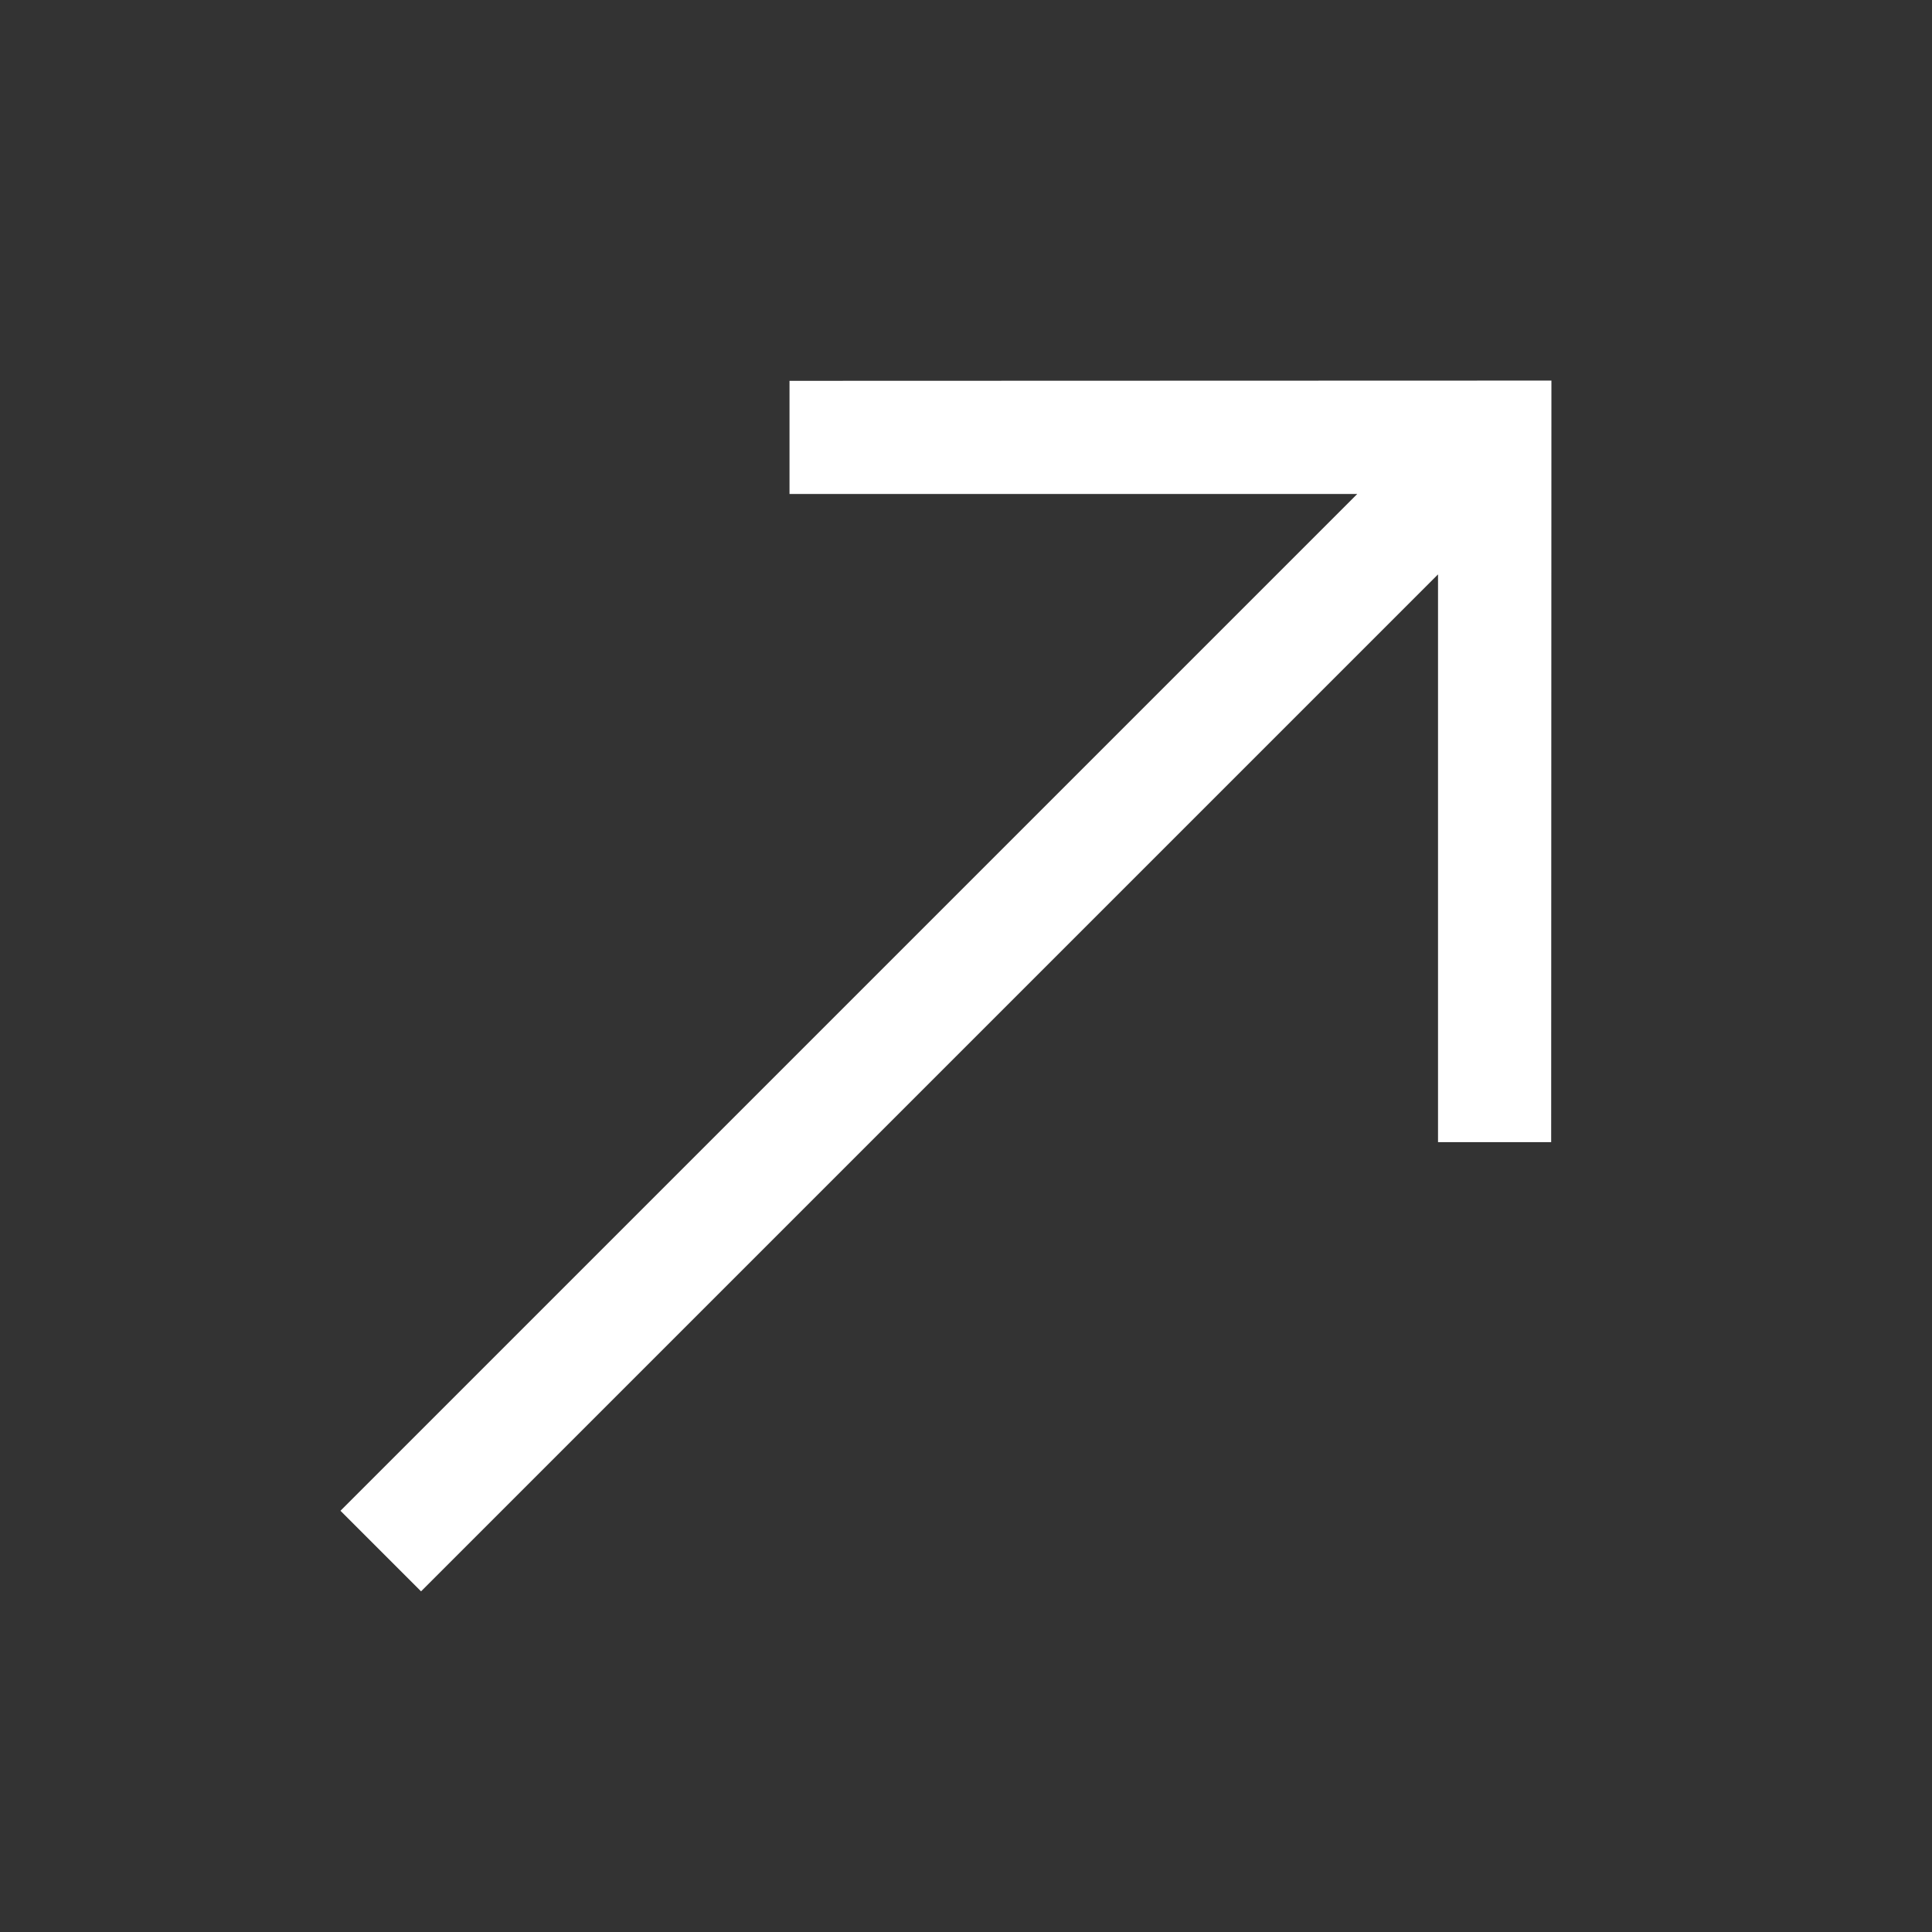
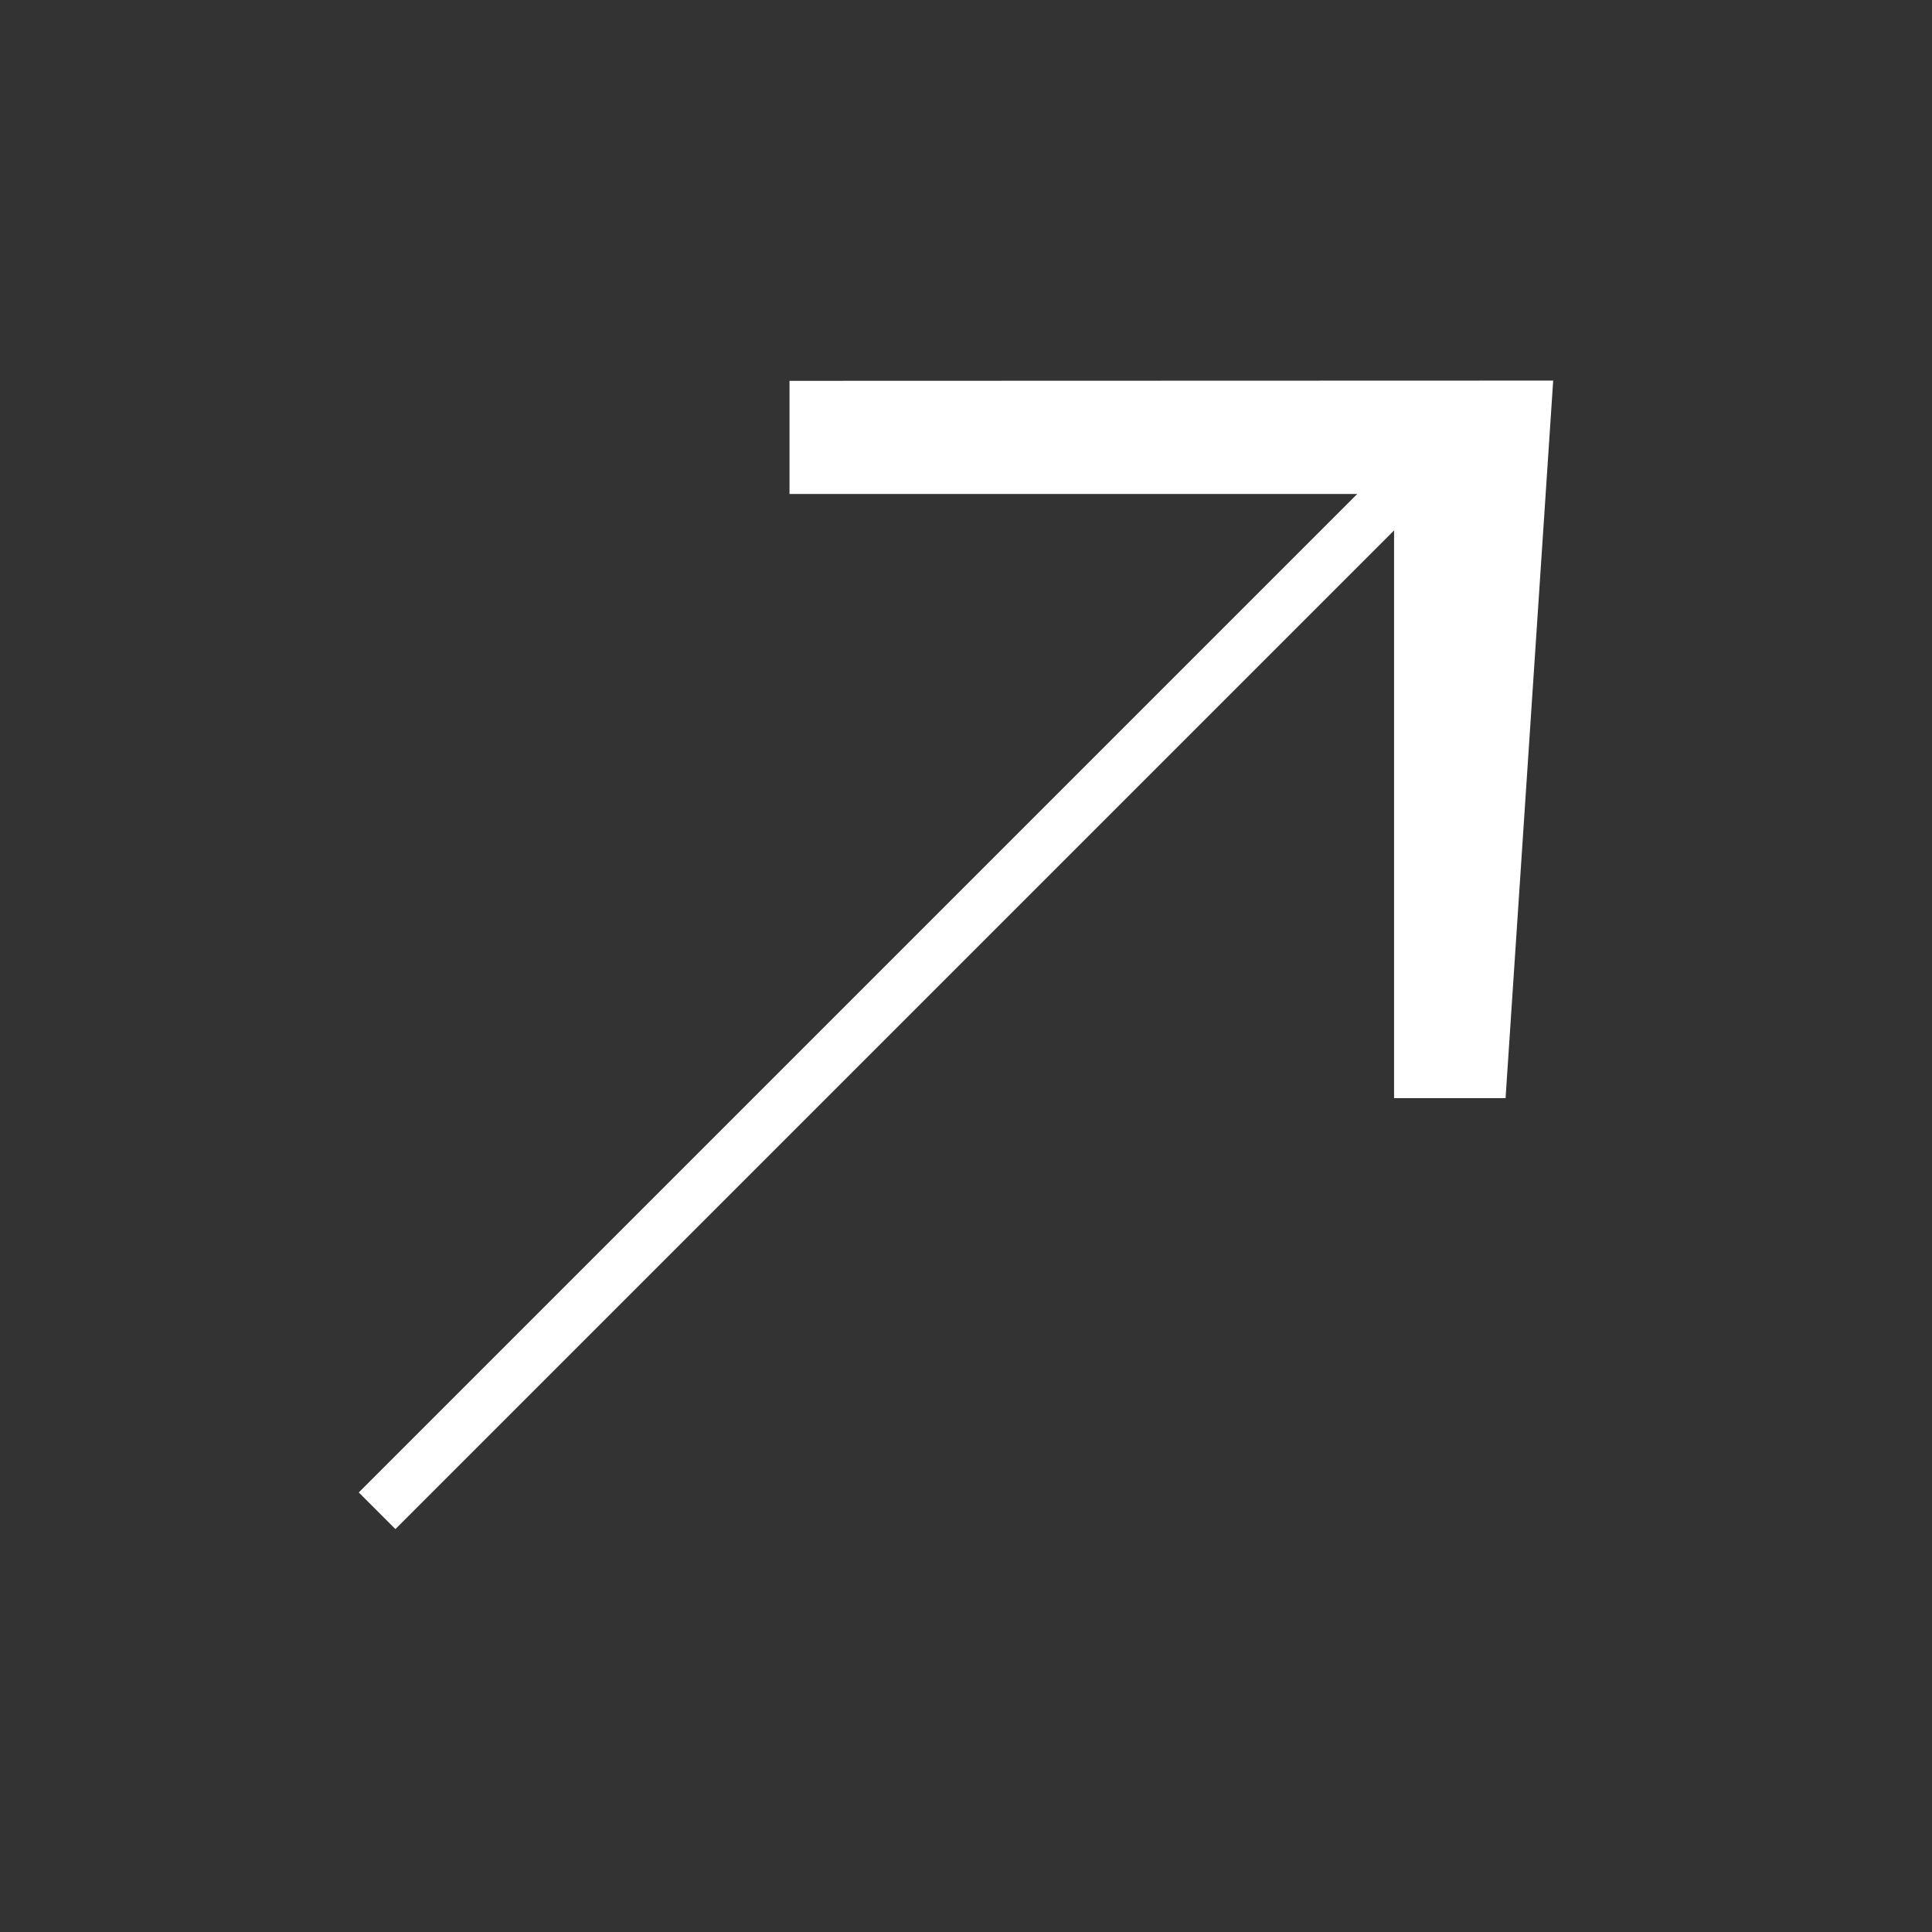
<svg xmlns="http://www.w3.org/2000/svg" width="29.837" height="29.837" viewBox="0 0 29.837 29.837">
  <rect x="0" y="0" width="29.837" height="29.837" fill="#333333" stroke="none" />
-   <path id="Path_85311" data-name="Path 85311" d="M16.843,0l-.67.67,6.6,6.6H0V8.23H22.777l-6.6,6.6.67.67L24.6,7.752Z" transform="translate(0.683 18.191) rotate(-45)" fill="#fff" stroke="#fff" stroke-width="0.8" />
+   <path id="Path_85311" data-name="Path 85311" d="M16.843,0l-.67.67,6.6,6.6H0H22.777l-6.6,6.6.67.67L24.6,7.752Z" transform="translate(0.683 18.191) rotate(-45)" fill="#fff" stroke="#fff" stroke-width="0.8" />
</svg>